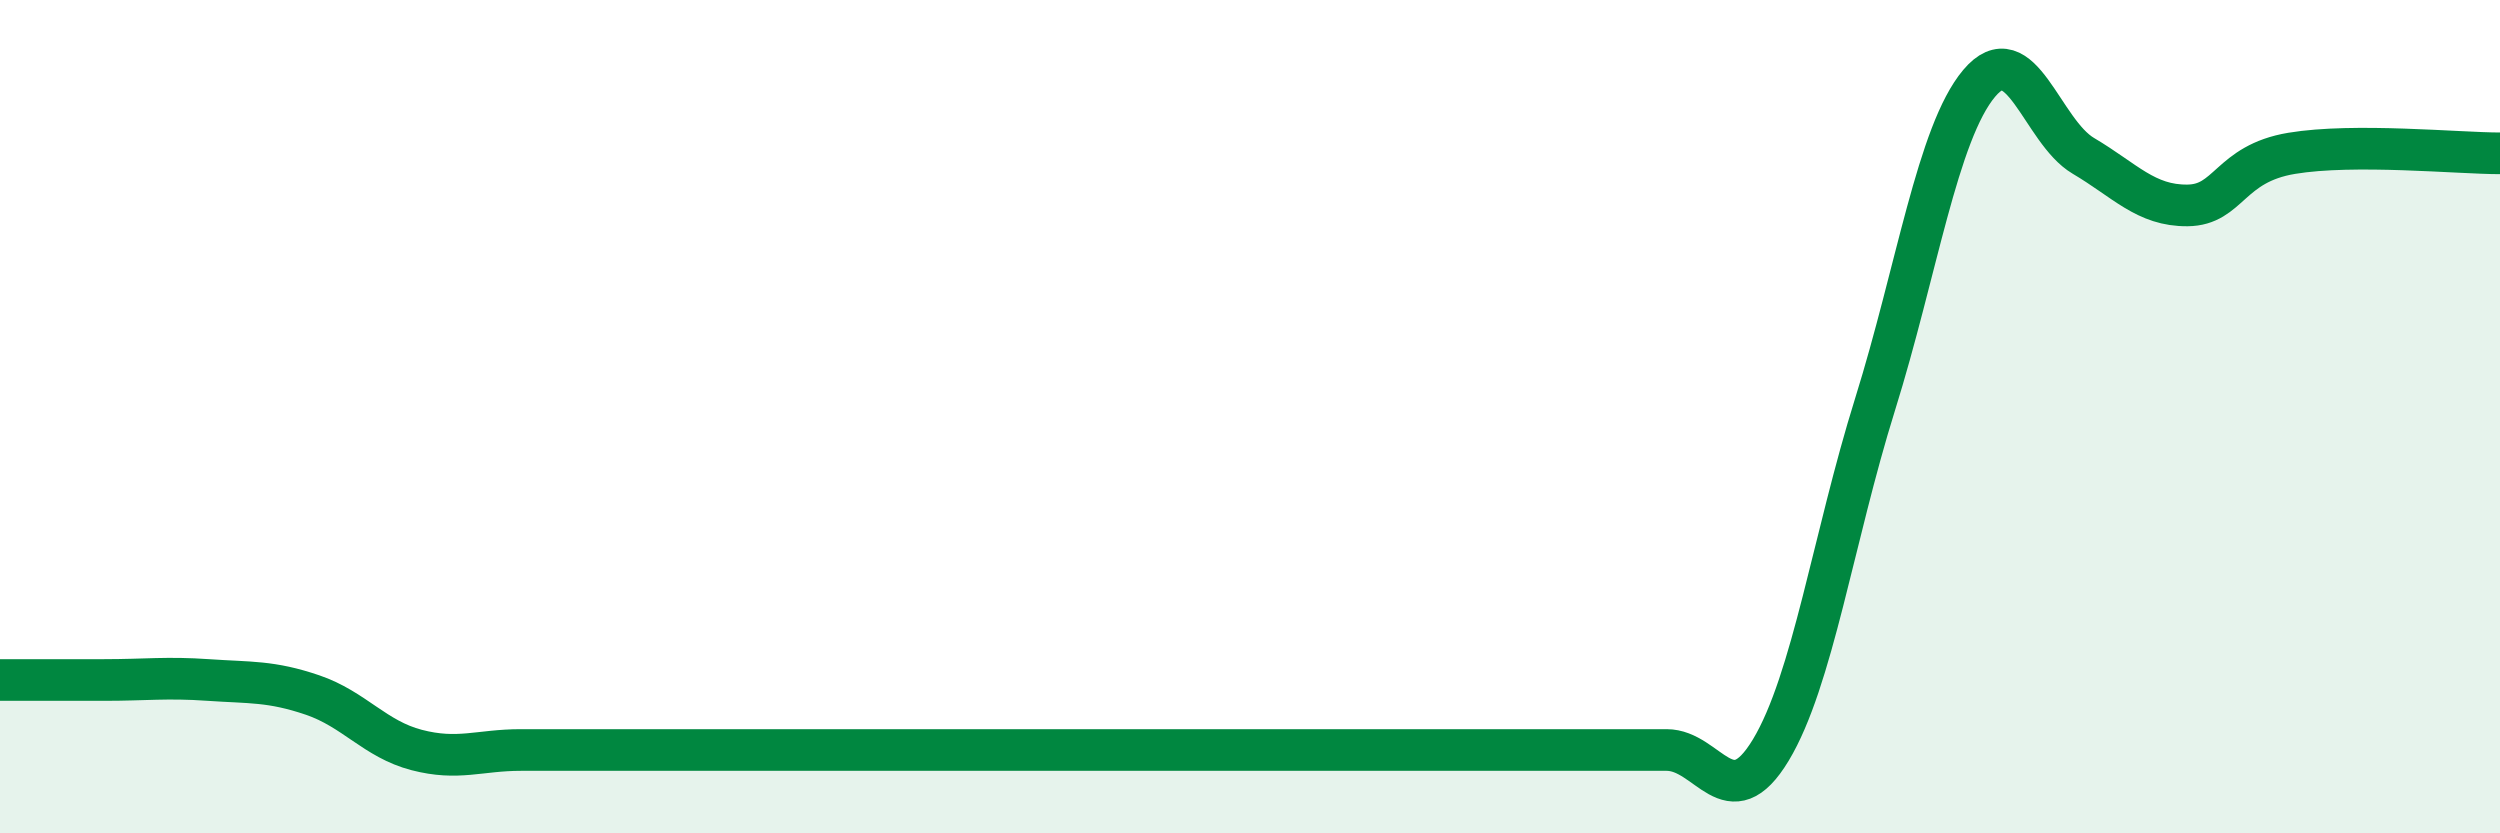
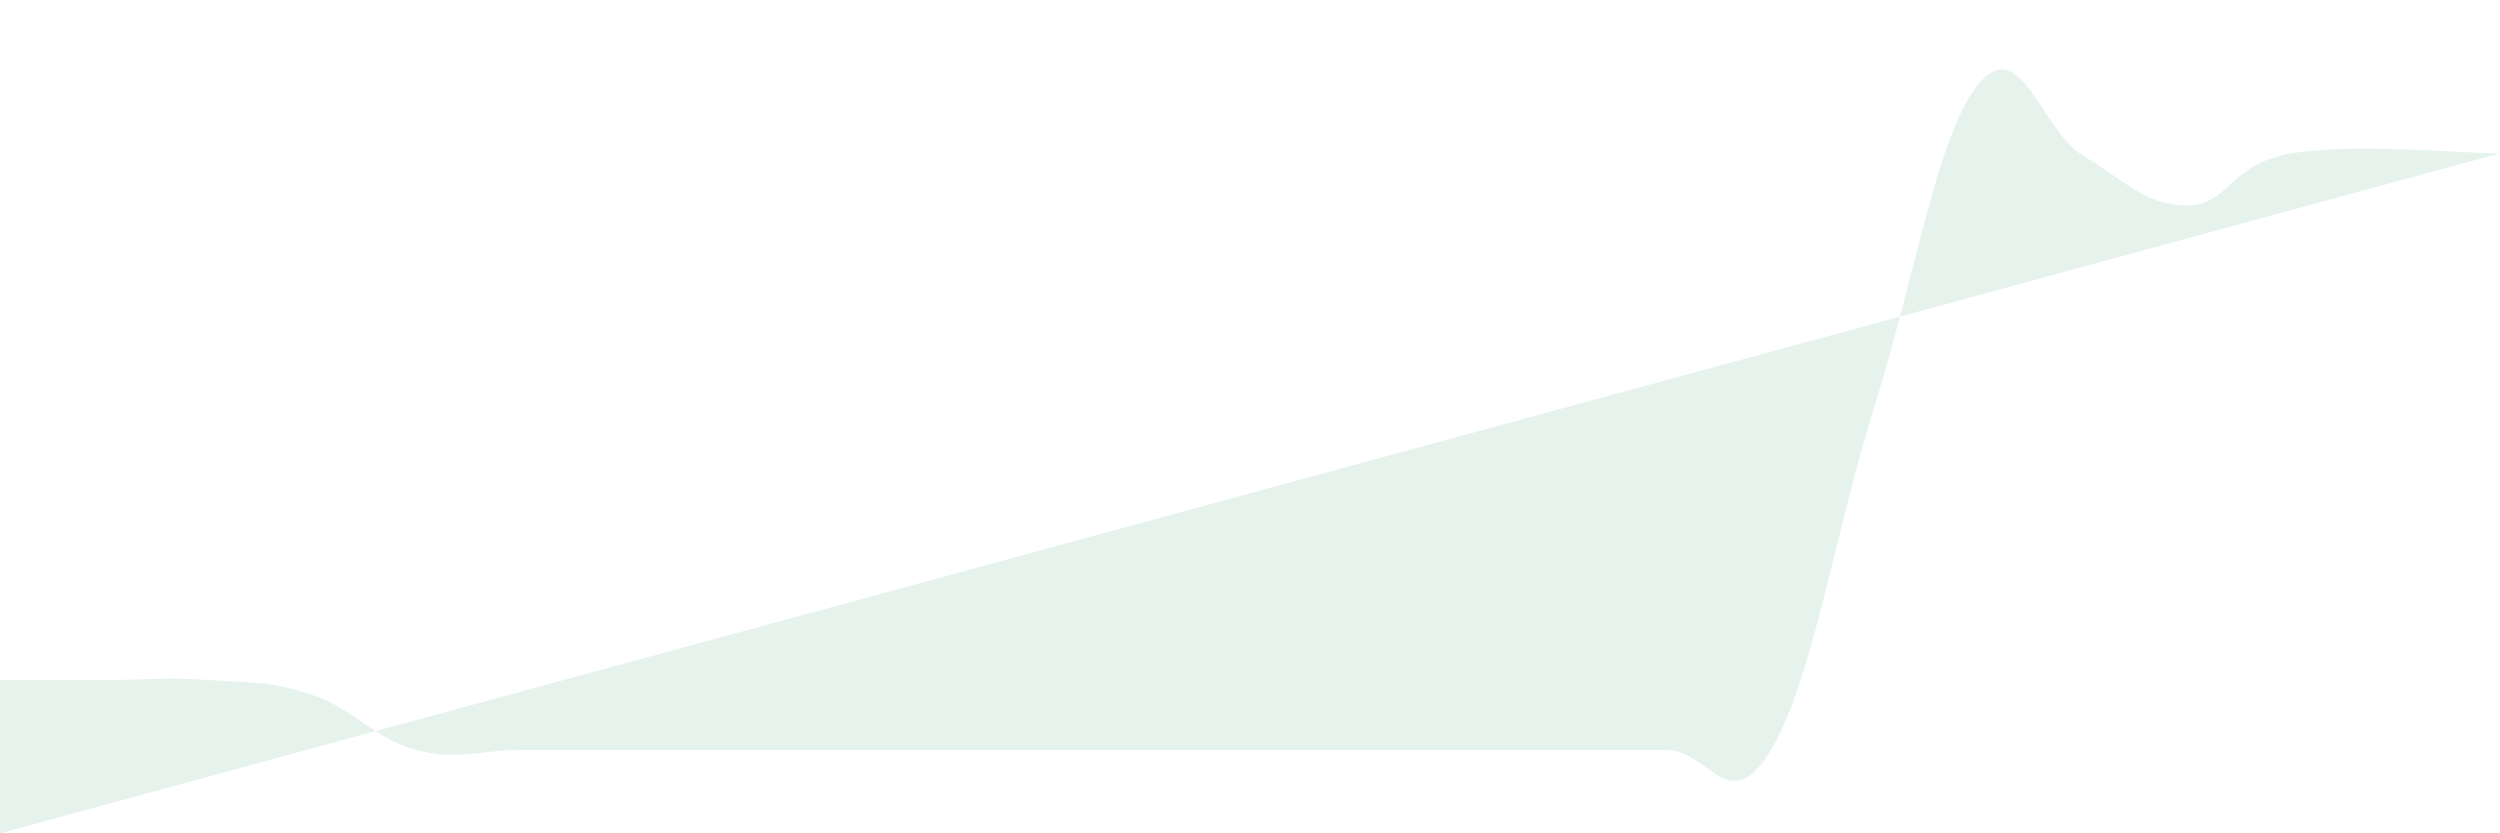
<svg xmlns="http://www.w3.org/2000/svg" width="60" height="20" viewBox="0 0 60 20">
-   <path d="M 0,16.32 C 0.5,16.32 1.5,16.32 2.5,16.32 C 3.5,16.32 4,16.25 5,16.32 C 6,16.39 6.5,16.34 7.5,16.68 C 8.5,17.02 9,17.74 10,18 C 11,18.26 11.5,18 12.5,18 C 13.5,18 14,18 15,18 C 16,18 16.5,18 17.5,18 C 18.5,18 19,18 20,18 C 21,18 21.5,18 22.5,18 C 23.5,18 24,18 25,18 C 26,18 26.5,18 27.5,18 C 28.5,18 29,18 30,18 C 31,18 31.5,18 32.5,18 C 33.5,18 34,18 35,18 C 36,18 36.5,18 37.5,18 C 38.5,18 39,18 40,18 C 41,18 41.5,19.66 42.5,18 C 43.5,16.34 44,12.91 45,9.71 C 46,6.51 46.5,3.19 47.5,2 C 48.5,0.81 49,3.15 50,3.74 C 51,4.33 51.5,4.94 52.5,4.93 C 53.5,4.92 53.5,3.93 55,3.68 C 56.5,3.43 59,3.68 60,3.68L60 20L0 20Z" fill="#008740" opacity="0.1" stroke-linecap="round" stroke-linejoin="round" />
-   <path d="M 0,16.32 C 0.5,16.32 1.5,16.32 2.5,16.32 C 3.5,16.32 4,16.25 5,16.32 C 6,16.39 6.5,16.34 7.5,16.68 C 8.5,17.02 9,17.74 10,18 C 11,18.26 11.5,18 12.5,18 C 13.5,18 14,18 15,18 C 16,18 16.5,18 17.5,18 C 18.5,18 19,18 20,18 C 21,18 21.5,18 22.5,18 C 23.5,18 24,18 25,18 C 26,18 26.5,18 27.5,18 C 28.5,18 29,18 30,18 C 31,18 31.5,18 32.5,18 C 33.5,18 34,18 35,18 C 36,18 36.5,18 37.5,18 C 38.5,18 39,18 40,18 C 41,18 41.5,19.66 42.5,18 C 43.5,16.34 44,12.91 45,9.71 C 46,6.51 46.5,3.19 47.5,2 C 48.5,0.81 49,3.15 50,3.74 C 51,4.33 51.5,4.94 52.5,4.93 C 53.5,4.92 53.5,3.93 55,3.68 C 56.5,3.43 59,3.68 60,3.68" stroke="#008740" stroke-width="1" fill="none" stroke-linecap="round" stroke-linejoin="round" />
+   <path d="M 0,16.32 C 0.5,16.32 1.5,16.32 2.5,16.32 C 3.5,16.32 4,16.25 5,16.32 C 6,16.39 6.5,16.34 7.5,16.68 C 8.5,17.02 9,17.74 10,18 C 11,18.26 11.5,18 12.5,18 C 13.5,18 14,18 15,18 C 16,18 16.5,18 17.5,18 C 18.5,18 19,18 20,18 C 21,18 21.5,18 22.5,18 C 23.5,18 24,18 25,18 C 26,18 26.5,18 27.5,18 C 28.5,18 29,18 30,18 C 31,18 31.5,18 32.5,18 C 33.5,18 34,18 35,18 C 36,18 36.5,18 37.5,18 C 38.5,18 39,18 40,18 C 41,18 41.5,19.66 42.5,18 C 43.5,16.34 44,12.91 45,9.71 C 46,6.51 46.5,3.19 47.5,2 C 48.5,0.81 49,3.15 50,3.74 C 51,4.33 51.5,4.94 52.5,4.93 C 53.5,4.92 53.5,3.93 55,3.68 C 56.5,3.43 59,3.68 60,3.68L0 20Z" fill="#008740" opacity="0.1" stroke-linecap="round" stroke-linejoin="round" />
</svg>